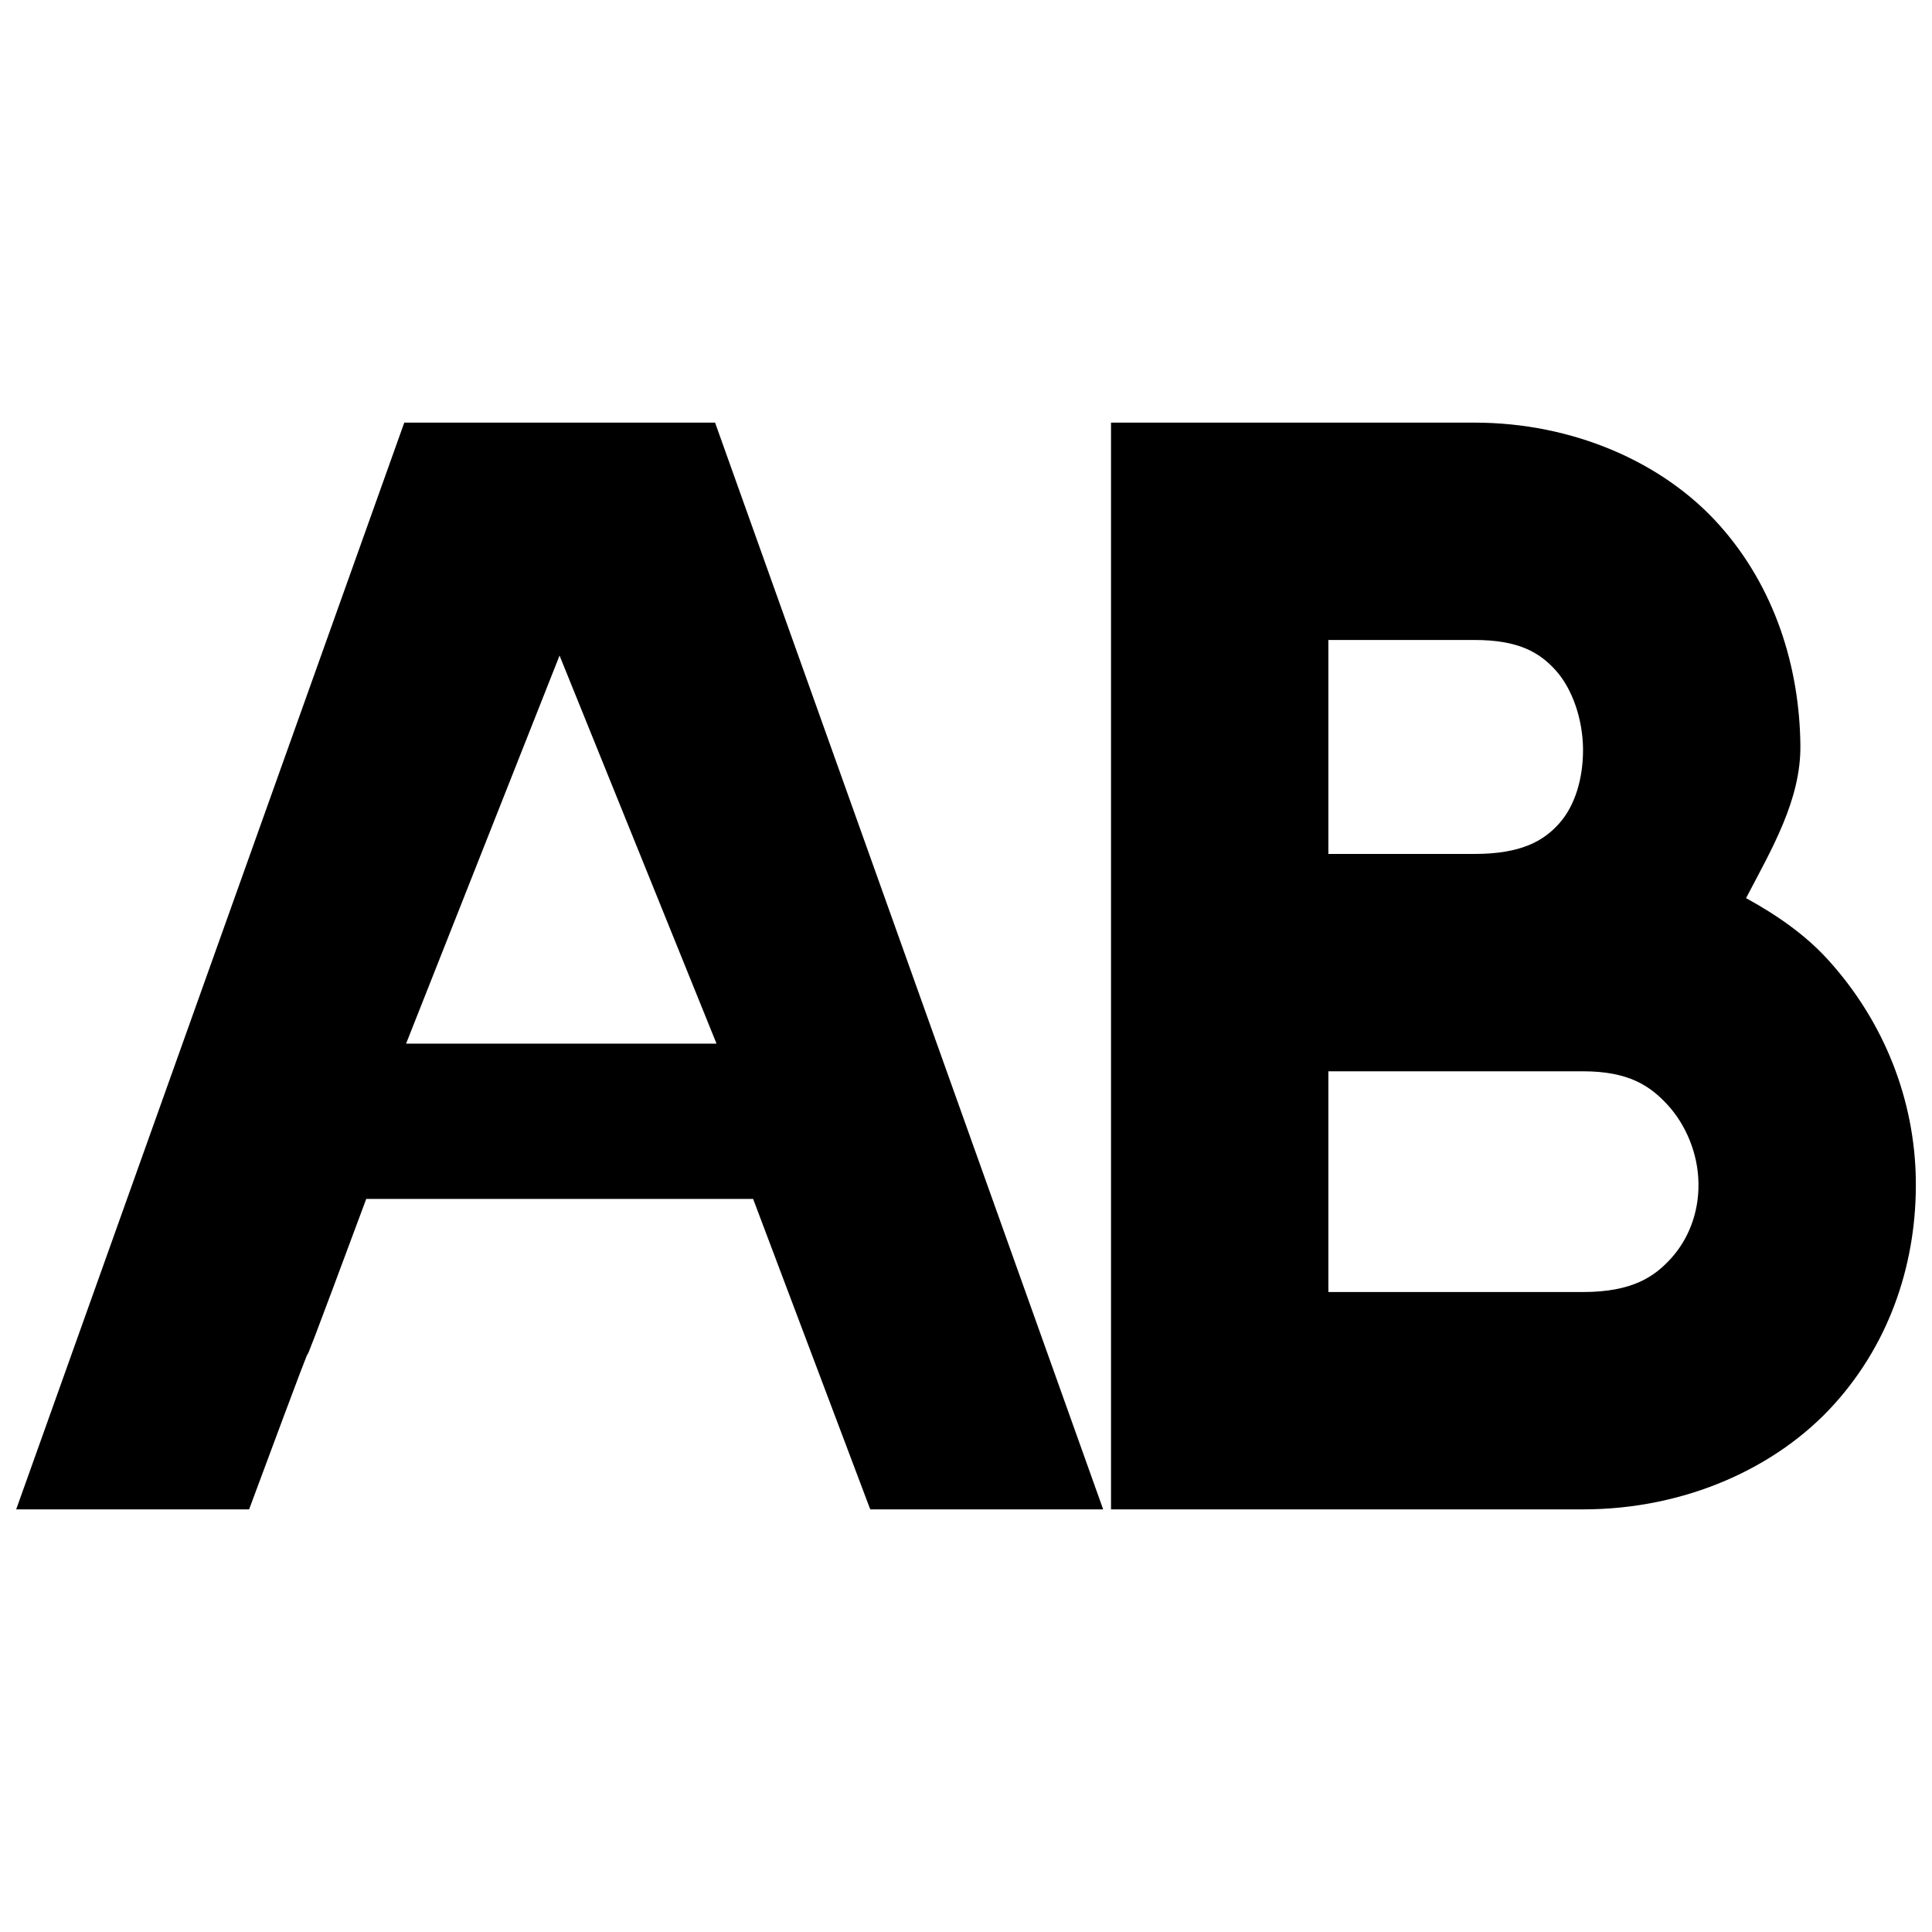
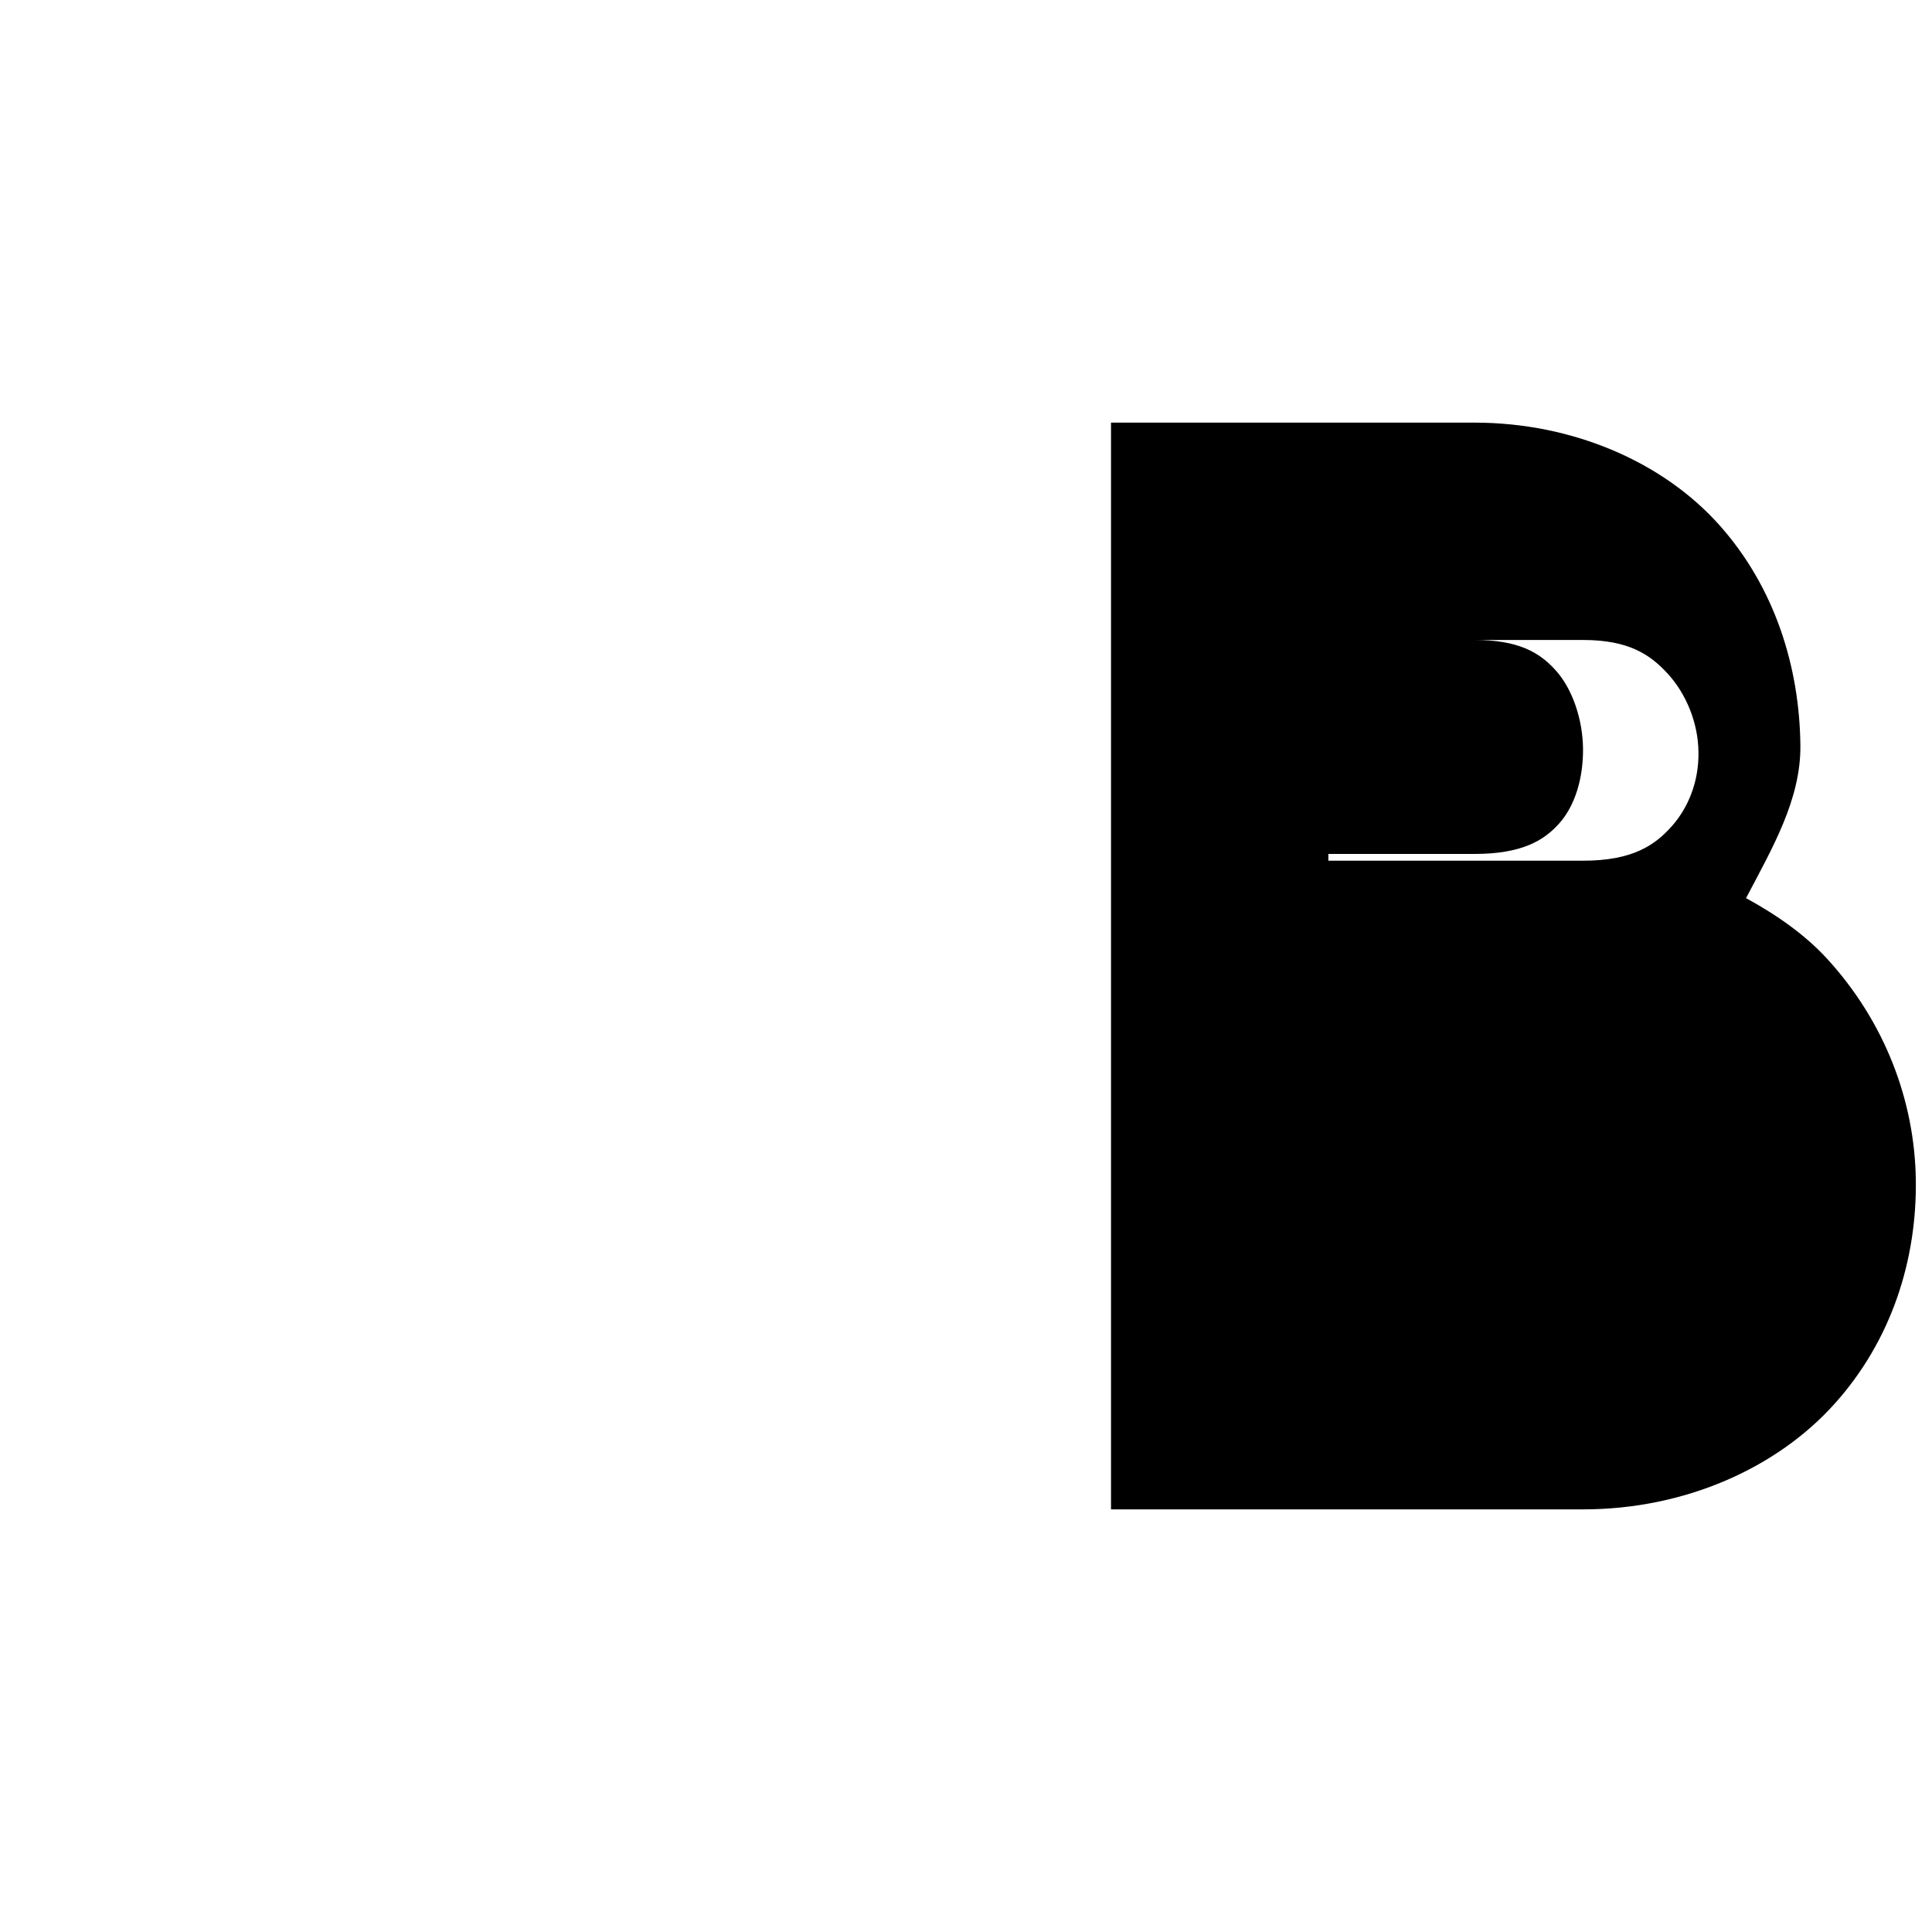
<svg xmlns="http://www.w3.org/2000/svg" id="root" version="1.1" viewBox="0 0 16 16">
-   <path d="m3.348 3.5-3.214 9h1.929c0.955-2.571 0.014 0 0.97-2.571h3.204l0.97 2.571h1.929l-3.214-9zm1.286 1.929 1.3 3.214h-2.571z" />
-   <path d="m9.201 3.5v9h3.909c0.845 0 1.605-0.343 2.081-0.872 0.477-0.529 0.684-1.199 0.675-1.856-0.009-0.657-0.257-1.308-0.731-1.828-0.184-0.202-0.422-0.368-0.675-0.506 0.216-0.412 0.455-0.817 0.45-1.266-0.007-0.648-0.211-1.311-0.675-1.828-0.464-0.517-1.208-0.844-2.025-0.844zm1.8 1.8h1.209c0.362 0 0.538 0.1 0.675 0.253 0.137 0.153 0.222 0.402 0.225 0.647 0.002 0.245-0.066 0.472-0.197 0.619-0.13 0.146-0.316 0.253-0.703 0.253h-1.209zm0 3.572h2.109c0.379 0 0.557 0.121 0.703 0.281 0.146 0.16 0.25 0.397 0.253 0.647 0.004 0.25-0.088 0.467-0.225 0.619-0.136 0.151-0.319 0.281-0.731 0.281h-2.109z" />
+   <path d="m9.201 3.5v9h3.909c0.845 0 1.605-0.343 2.081-0.872 0.477-0.529 0.684-1.199 0.675-1.856-0.009-0.657-0.257-1.308-0.731-1.828-0.184-0.202-0.422-0.368-0.675-0.506 0.216-0.412 0.455-0.817 0.45-1.266-0.007-0.648-0.211-1.311-0.675-1.828-0.464-0.517-1.208-0.844-2.025-0.844zm1.8 1.8h1.209c0.362 0 0.538 0.1 0.675 0.253 0.137 0.153 0.222 0.402 0.225 0.647 0.002 0.245-0.066 0.472-0.197 0.619-0.13 0.146-0.316 0.253-0.703 0.253h-1.209zh2.109c0.379 0 0.557 0.121 0.703 0.281 0.146 0.16 0.25 0.397 0.253 0.647 0.004 0.25-0.088 0.467-0.225 0.619-0.136 0.151-0.319 0.281-0.731 0.281h-2.109z" />
</svg>